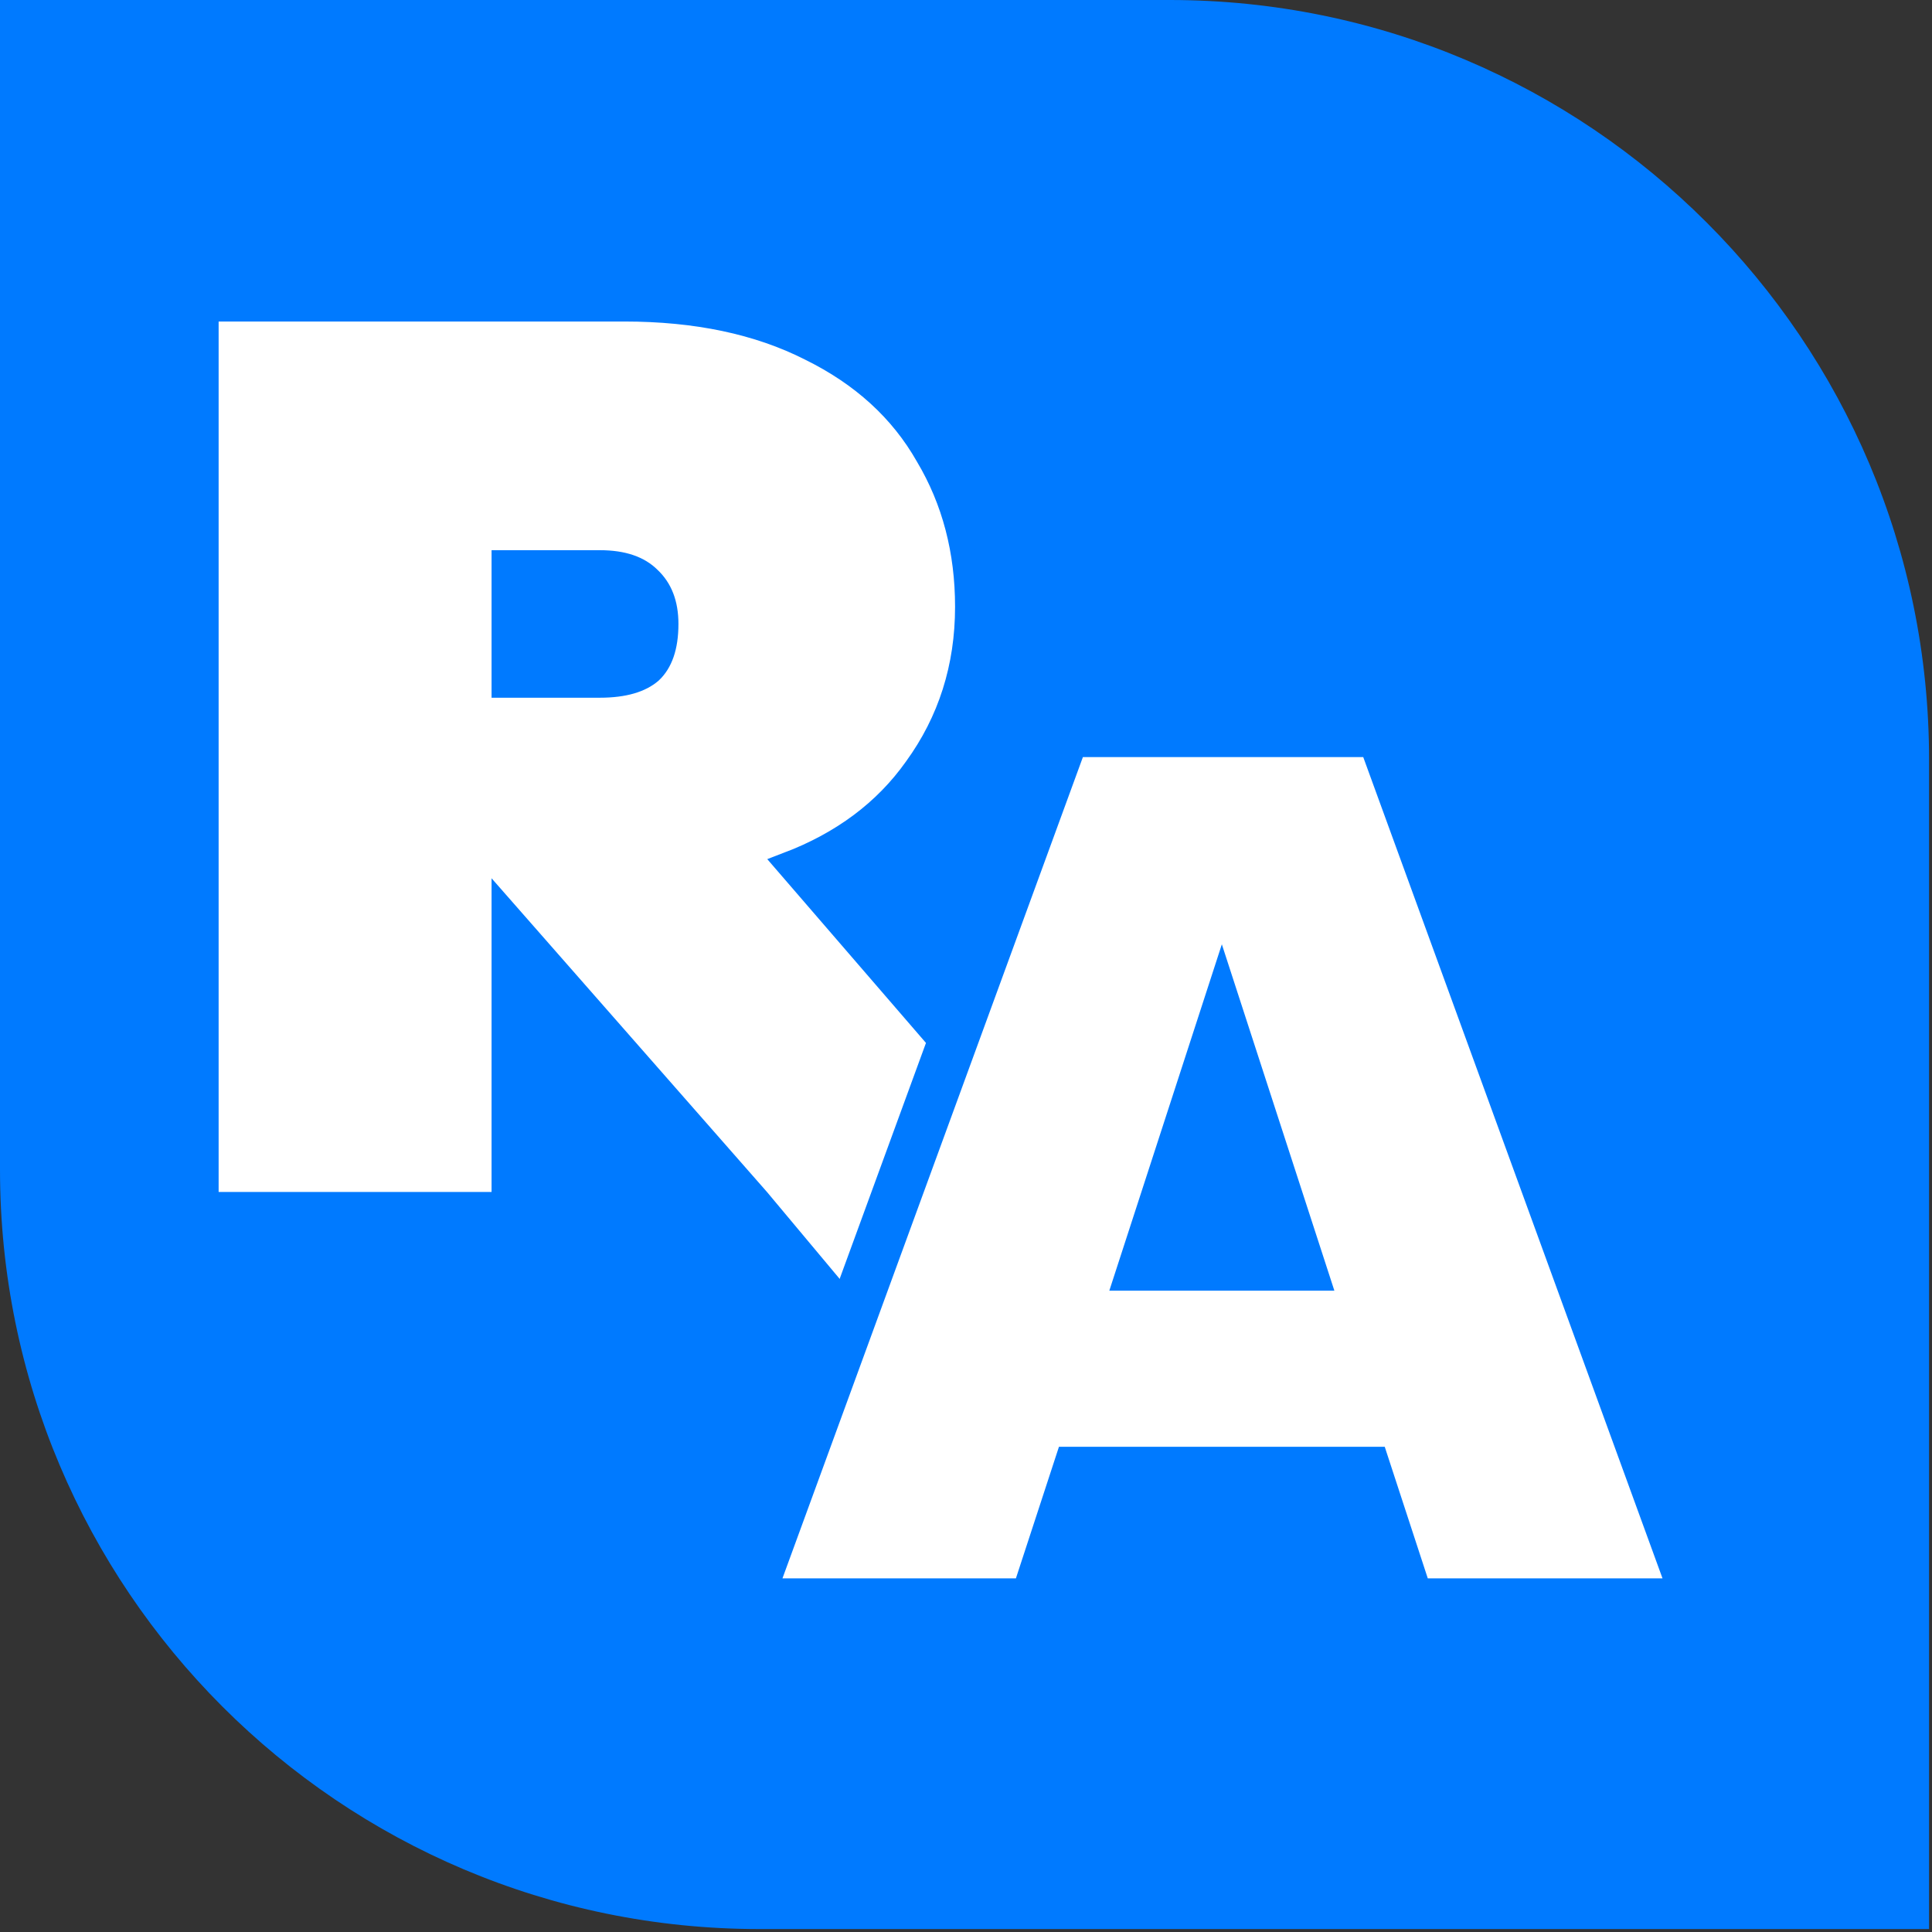
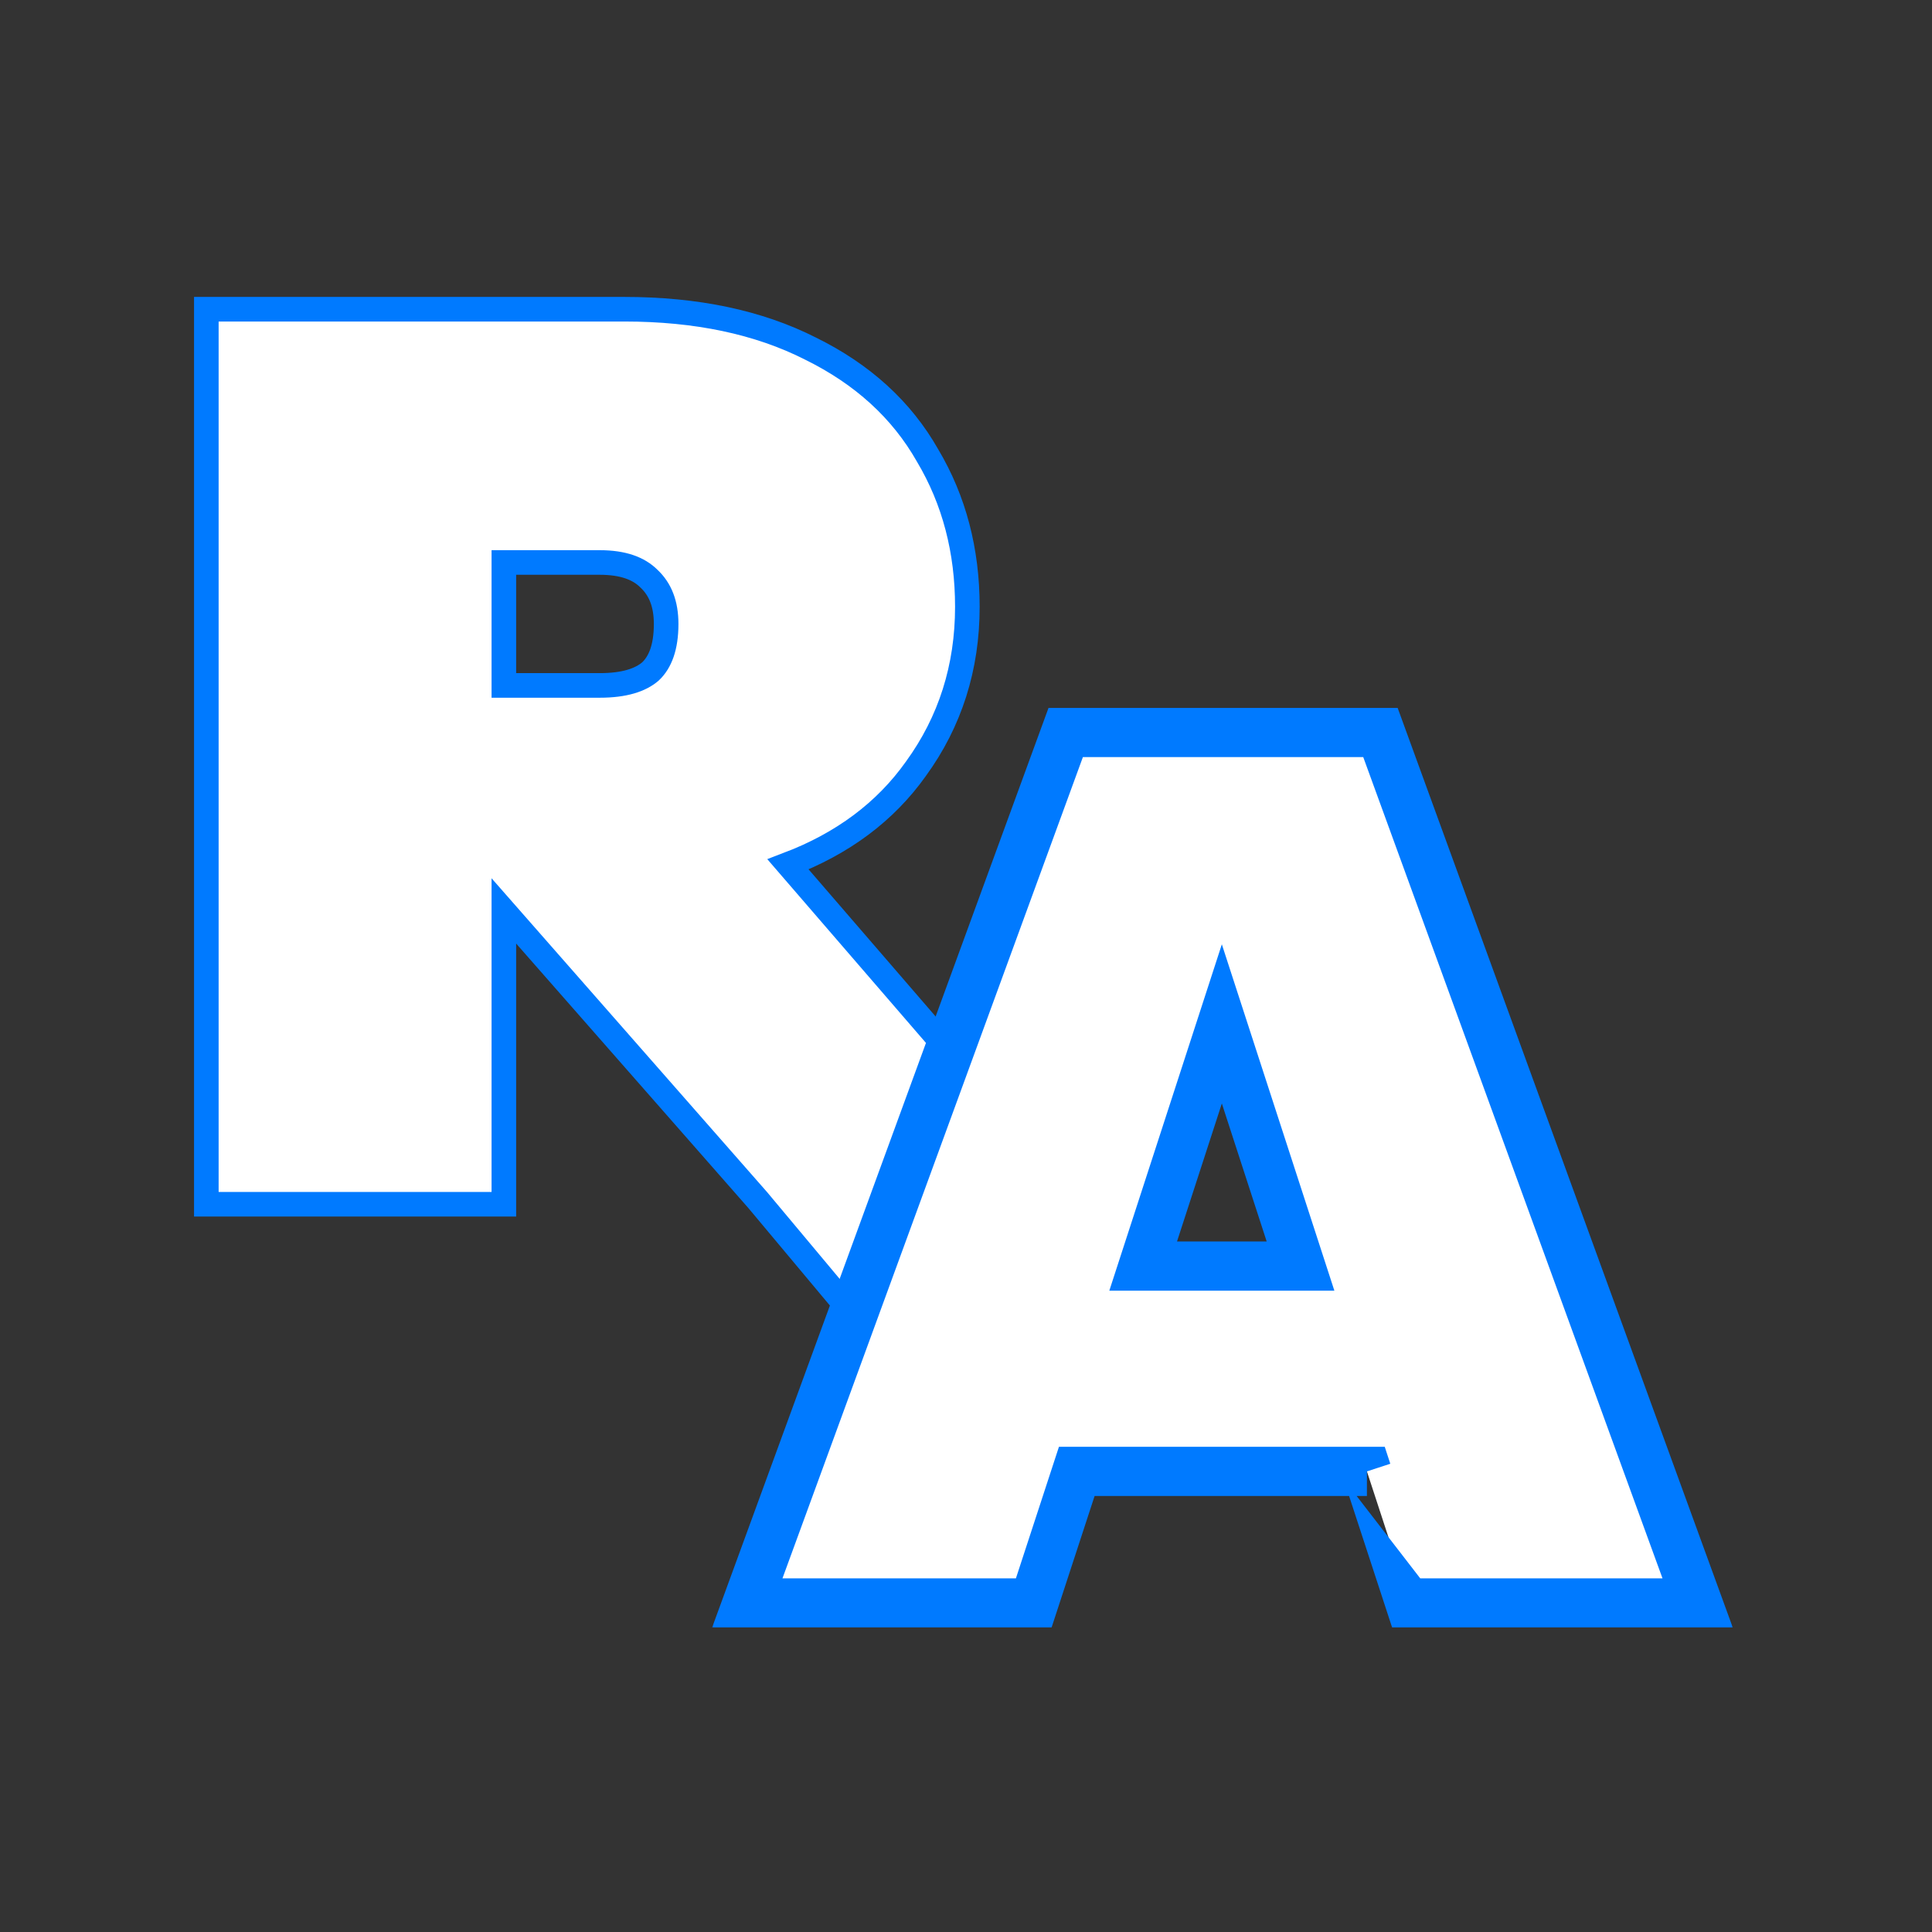
<svg xmlns="http://www.w3.org/2000/svg" width="374" height="374" viewBox="0 0 374 374" fill="none">
  <rect x="0" y="0" width="374" height="374" fill="#333333" stroke="none" />
-   <path d="M0 0H226.411C307.608 0 373.431 65.823 373.431 147.02V373.431H147.02C65.823 373.431 0 307.608 0 226.411V0Z" fill="#007AFF" />
  <path d="M95.158 233.121H97.538V230.741V176.336L146.662 232.289L190.435 284.627L191.149 285.48H192.261H249.38H254.58L251.181 281.544L205.962 229.185L205.962 229.185L152.551 167.329C163.092 163.317 171.38 157.167 177.296 148.83C183.946 139.681 187.263 129.194 187.263 117.454C187.263 106.603 184.712 96.821 179.563 88.174C174.542 79.317 166.952 72.428 156.911 67.488C146.827 62.366 134.781 59.859 120.861 59.859H42.322H39.942V62.239V230.741V233.121H42.322H95.158ZM125.604 111.997L125.63 112.022L125.656 112.047C127.782 114.047 128.953 116.858 128.953 120.786C128.953 125.301 127.798 128.197 125.927 129.969C123.993 131.644 120.859 132.686 116.101 132.686H97.538V108.886H116.101C120.628 108.886 123.657 110.049 125.604 111.997Z" fill="white" stroke="#007AFF" stroke-width="4.76" />
  <mask id="path-3-outside-1_137_669" maskUnits="userSpaceOnUse" x="137.66" y="136.302" width="198" height="179" fill="black">
    <rect fill="white" x="137.66" y="136.302" width="198" height="179" />
    <path d="M264.611 284.836H208.443L200.114 310.302H144.66L206.301 141.8H267.229L328.632 310.302H272.941L264.611 284.836ZM251.759 245.09L236.527 198.205L221.295 245.09H251.759Z" />
  </mask>
  <path d="M264.611 284.836H208.443L200.114 310.302H144.66L206.301 141.8H267.229L328.632 310.302H272.941L264.611 284.836ZM251.759 245.09L236.527 198.205L221.295 245.09H251.759Z" fill="white" />
-   <path d="M264.611 284.836L269.135 283.356L268.062 280.076H264.611V284.836ZM208.443 284.836V280.076H204.992L203.919 283.356L208.443 284.836ZM200.114 310.302V315.062H203.565L204.638 311.782L200.114 310.302ZM144.66 310.302L140.19 308.666L137.85 315.062H144.66V310.302ZM206.301 141.8V137.04H202.974L201.831 140.164L206.301 141.8ZM267.229 141.8L271.701 140.17L270.56 137.04H267.229V141.8ZM328.632 310.302V315.062H335.433L333.104 308.672L328.632 310.302ZM272.941 310.302L268.417 311.782L269.49 315.062H272.941V310.302ZM251.759 245.09V249.85H258.31L256.286 243.62L251.759 245.09ZM236.527 198.205L241.054 196.734L236.527 182.799L232 196.734L236.527 198.205ZM221.295 245.09L216.768 243.62L214.744 249.85H221.295V245.09ZM264.611 280.076H208.443V289.596H264.611V280.076ZM203.919 283.356L195.589 308.822L204.638 311.782L212.968 286.316L203.919 283.356ZM200.114 305.542H144.66V315.062H200.114V305.542ZM149.13 311.937L210.772 143.435L201.831 140.164L140.19 308.666L149.13 311.937ZM206.301 146.56H267.229V137.04H206.301V146.56ZM262.757 143.429L324.16 311.931L333.104 308.672L271.701 140.17L262.757 143.429ZM328.632 305.542H272.941V315.062H328.632V305.542ZM277.465 308.822L269.135 283.356L260.087 286.316L268.417 311.782L277.465 308.822ZM256.286 243.62L241.054 196.734L232 199.676L247.232 246.561L256.286 243.62ZM232 196.734L216.768 243.62L225.822 246.561L241.054 199.676L232 196.734ZM221.295 249.85H251.759V240.331H221.295V249.85Z" fill="#007AFF" mask="url(#path-3-outside-1_137_669)" />
+   <path d="M264.611 284.836L269.135 283.356L268.062 280.076H264.611V284.836ZM208.443 284.836V280.076H204.992L203.919 283.356L208.443 284.836ZM200.114 310.302V315.062H203.565L204.638 311.782L200.114 310.302ZM144.66 310.302L140.19 308.666L137.85 315.062H144.66V310.302ZM206.301 141.8V137.04H202.974L201.831 140.164L206.301 141.8ZM267.229 141.8L271.701 140.17L270.56 137.04H267.229V141.8ZM328.632 310.302V315.062H335.433L333.104 308.672L328.632 310.302ZM272.941 310.302L268.417 311.782L269.49 315.062H272.941V310.302ZM251.759 245.09V249.85H258.31L256.286 243.62L251.759 245.09ZM236.527 198.205L241.054 196.734L236.527 182.799L232 196.734L236.527 198.205ZM221.295 245.09L216.768 243.62L214.744 249.85H221.295V245.09ZM264.611 280.076H208.443V289.596H264.611V280.076ZM203.919 283.356L195.589 308.822L204.638 311.782L212.968 286.316L203.919 283.356ZM200.114 305.542H144.66V315.062H200.114V305.542ZM149.13 311.937L210.772 143.435L201.831 140.164L140.19 308.666L149.13 311.937ZM206.301 146.56H267.229V137.04H206.301V146.56ZM262.757 143.429L324.16 311.931L333.104 308.672L271.701 140.17L262.757 143.429ZM328.632 305.542H272.941V315.062H328.632V305.542ZM277.465 308.822L260.087 286.316L268.417 311.782L277.465 308.822ZM256.286 243.62L241.054 196.734L232 199.676L247.232 246.561L256.286 243.62ZM232 196.734L216.768 243.62L225.822 246.561L241.054 199.676L232 196.734ZM221.295 249.85H251.759V240.331H221.295V249.85Z" fill="#007AFF" mask="url(#path-3-outside-1_137_669)" />
</svg>